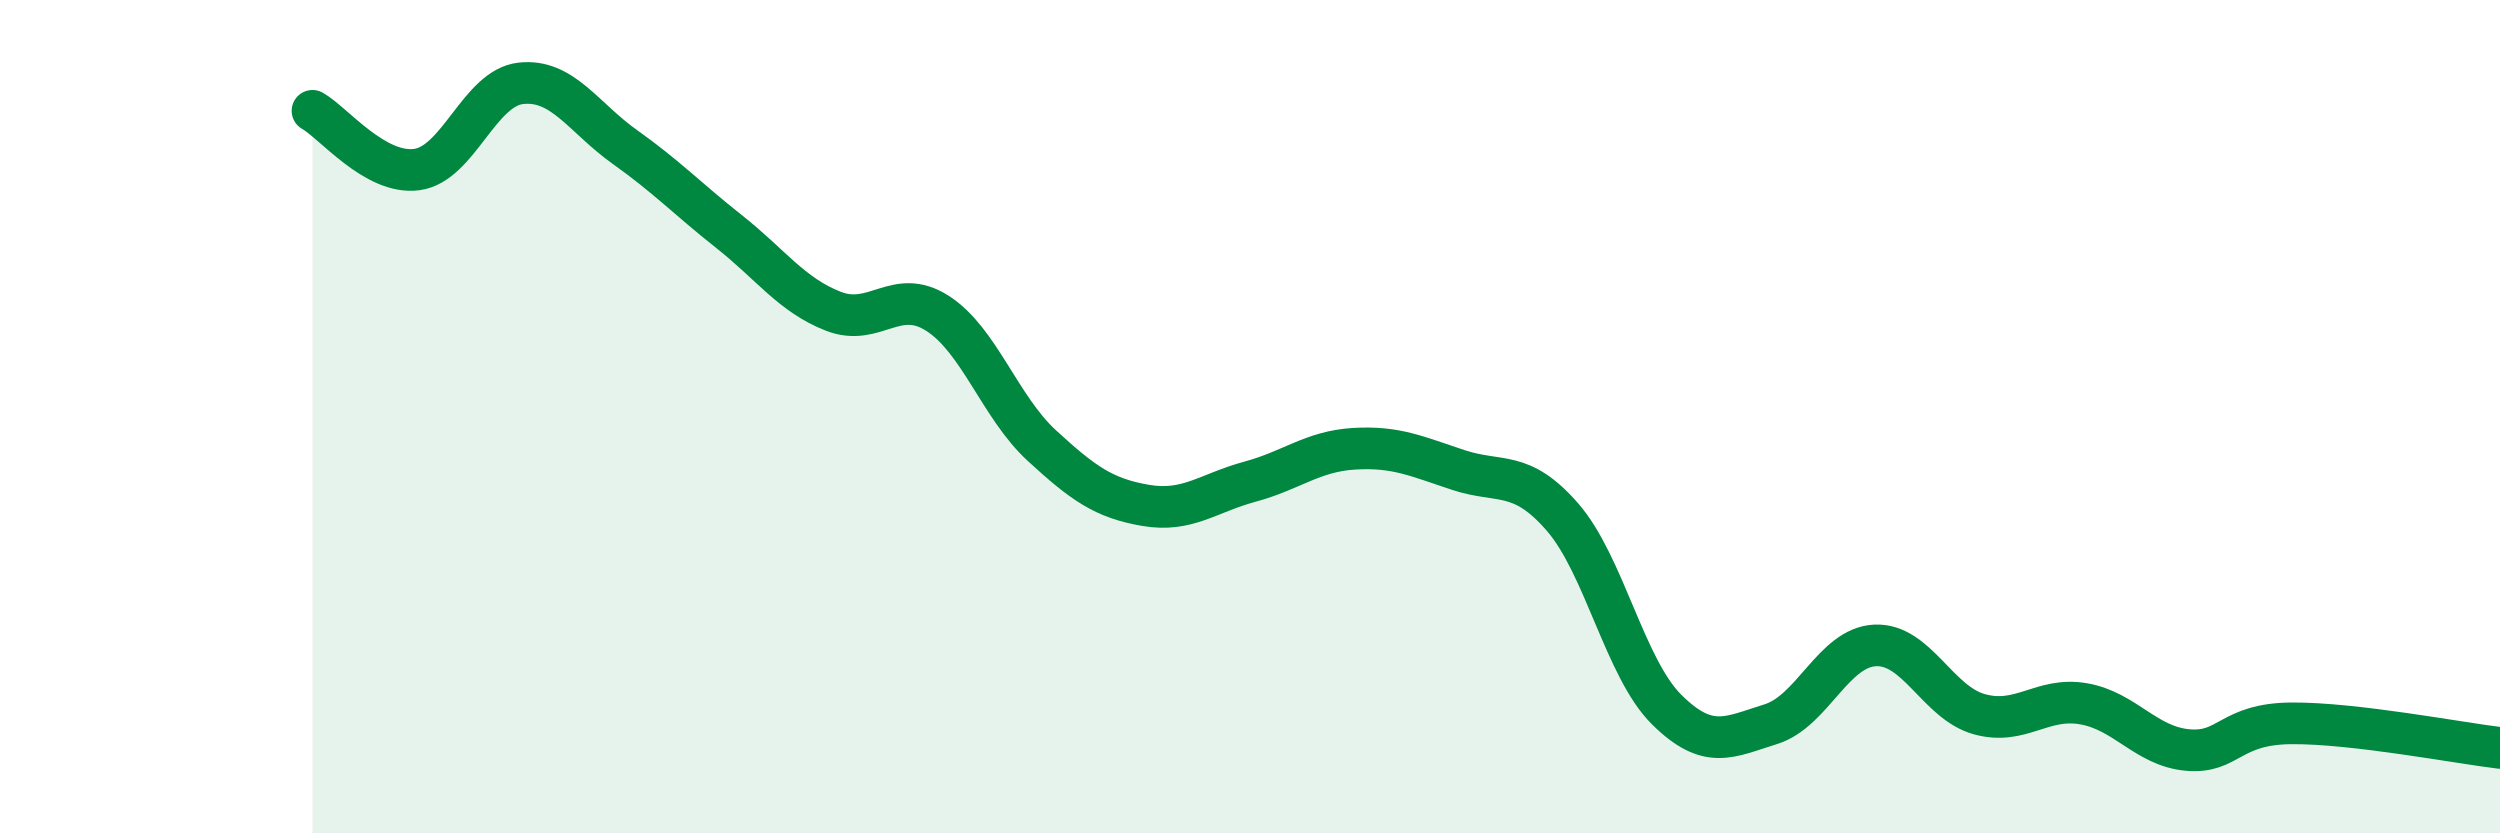
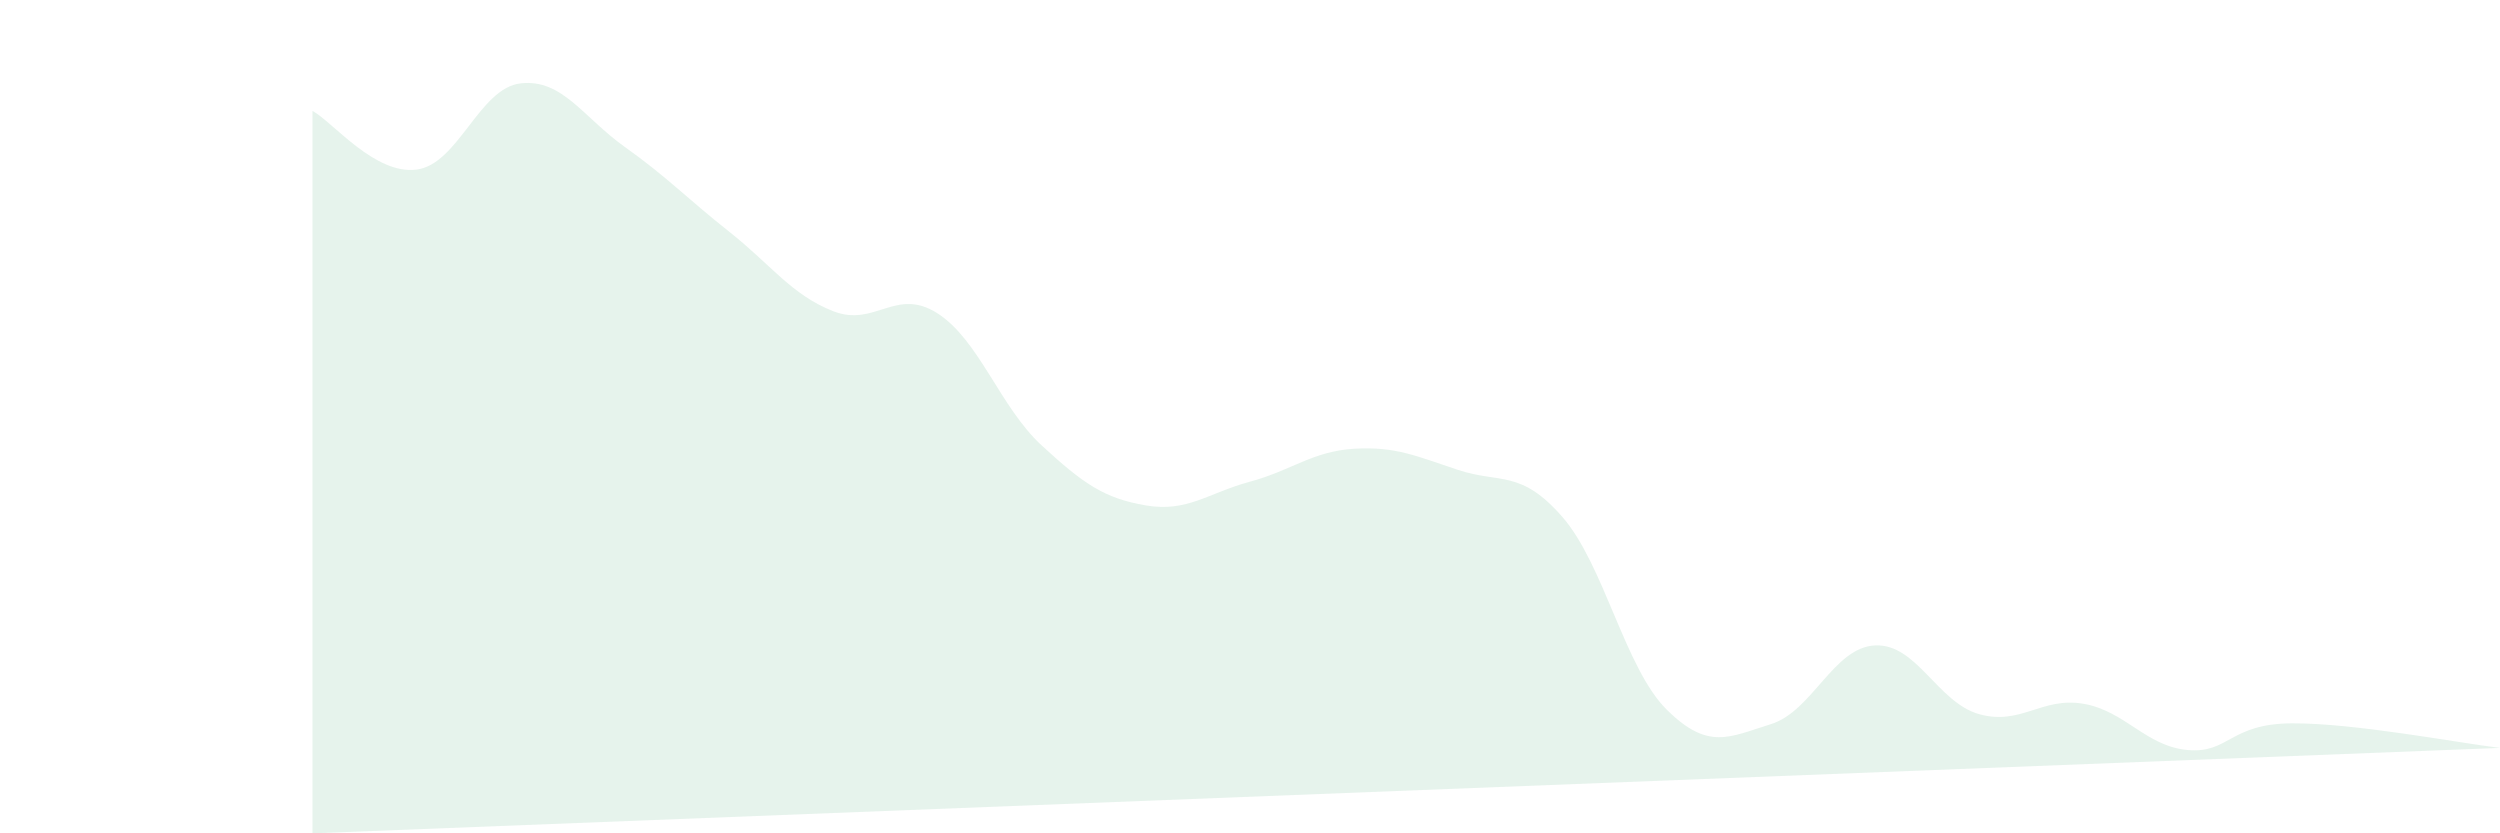
<svg xmlns="http://www.w3.org/2000/svg" width="60" height="20" viewBox="0 0 60 20">
-   <path d="M 7.5,2.66 C 8,2.94 9,4.2 10,4.07 C 11,3.94 11.5,2.11 12.5,2 C 13.5,1.89 14,2.82 15,3.53 C 16,4.24 16.5,4.77 17.5,5.56 C 18.5,6.35 19,7.08 20,7.47 C 21,7.86 21.5,6.88 22.5,7.52 C 23.5,8.16 24,9.77 25,10.69 C 26,11.61 26.5,11.96 27.5,12.13 C 28.5,12.3 29,11.83 30,11.56 C 31,11.29 31.5,10.83 32.5,10.77 C 33.5,10.71 34,10.95 35,11.28 C 36,11.61 36.5,11.26 37.5,12.41 C 38.5,13.56 39,16.04 40,17.03 C 41,18.02 41.5,17.69 42.5,17.38 C 43.5,17.07 44,15.54 45,15.49 C 46,15.44 46.5,16.86 47.5,17.14 C 48.5,17.42 49,16.72 50,16.89 C 51,17.06 51.5,17.91 52.5,18 C 53.5,18.09 53.5,17.37 55,17.36 C 56.5,17.35 59,17.83 60,17.95L60 20L7.5 20Z" fill="#008740" opacity="0.1" stroke-linecap="round" stroke-linejoin="round" />
-   <path d="M 7.5,2.66 C 8,2.94 9,4.2 10,4.07 C 11,3.94 11.5,2.11 12.5,2 C 13.5,1.89 14,2.82 15,3.53 C 16,4.24 16.5,4.77 17.5,5.56 C 18.5,6.35 19,7.08 20,7.47 C 21,7.86 21.5,6.88 22.5,7.52 C 23.5,8.16 24,9.77 25,10.69 C 26,11.61 26.5,11.96 27.5,12.13 C 28.5,12.3 29,11.83 30,11.56 C 31,11.29 31.5,10.83 32.5,10.77 C 33.5,10.71 34,10.95 35,11.28 C 36,11.61 36.5,11.26 37.5,12.41 C 38.5,13.56 39,16.04 40,17.03 C 41,18.02 41.5,17.69 42.5,17.38 C 43.5,17.07 44,15.54 45,15.49 C 46,15.44 46.5,16.86 47.5,17.14 C 48.5,17.42 49,16.72 50,16.89 C 51,17.06 51.5,17.91 52.5,18 C 53.5,18.09 53.5,17.37 55,17.36 C 56.5,17.35 59,17.83 60,17.95" stroke="#008740" stroke-width="1" fill="none" stroke-linecap="round" stroke-linejoin="round" />
+   <path d="M 7.5,2.66 C 8,2.94 9,4.2 10,4.07 C 11,3.94 11.5,2.11 12.5,2 C 13.5,1.89 14,2.82 15,3.53 C 16,4.24 16.5,4.77 17.5,5.56 C 18.5,6.35 19,7.08 20,7.47 C 21,7.86 21.5,6.88 22.5,7.52 C 23.5,8.16 24,9.77 25,10.69 C 26,11.61 26.5,11.96 27.5,12.13 C 28.5,12.3 29,11.83 30,11.56 C 31,11.29 31.5,10.83 32.5,10.77 C 33.5,10.71 34,10.95 35,11.28 C 36,11.61 36.5,11.26 37.5,12.41 C 38.5,13.56 39,16.04 40,17.03 C 41,18.02 41.5,17.69 42.5,17.38 C 43.5,17.07 44,15.54 45,15.49 C 46,15.44 46.5,16.86 47.5,17.14 C 48.5,17.42 49,16.72 50,16.89 C 51,17.06 51.5,17.91 52.5,18 C 53.5,18.09 53.5,17.37 55,17.36 C 56.5,17.35 59,17.83 60,17.95L7.5 20Z" fill="#008740" opacity="0.1" stroke-linecap="round" stroke-linejoin="round" />
</svg>